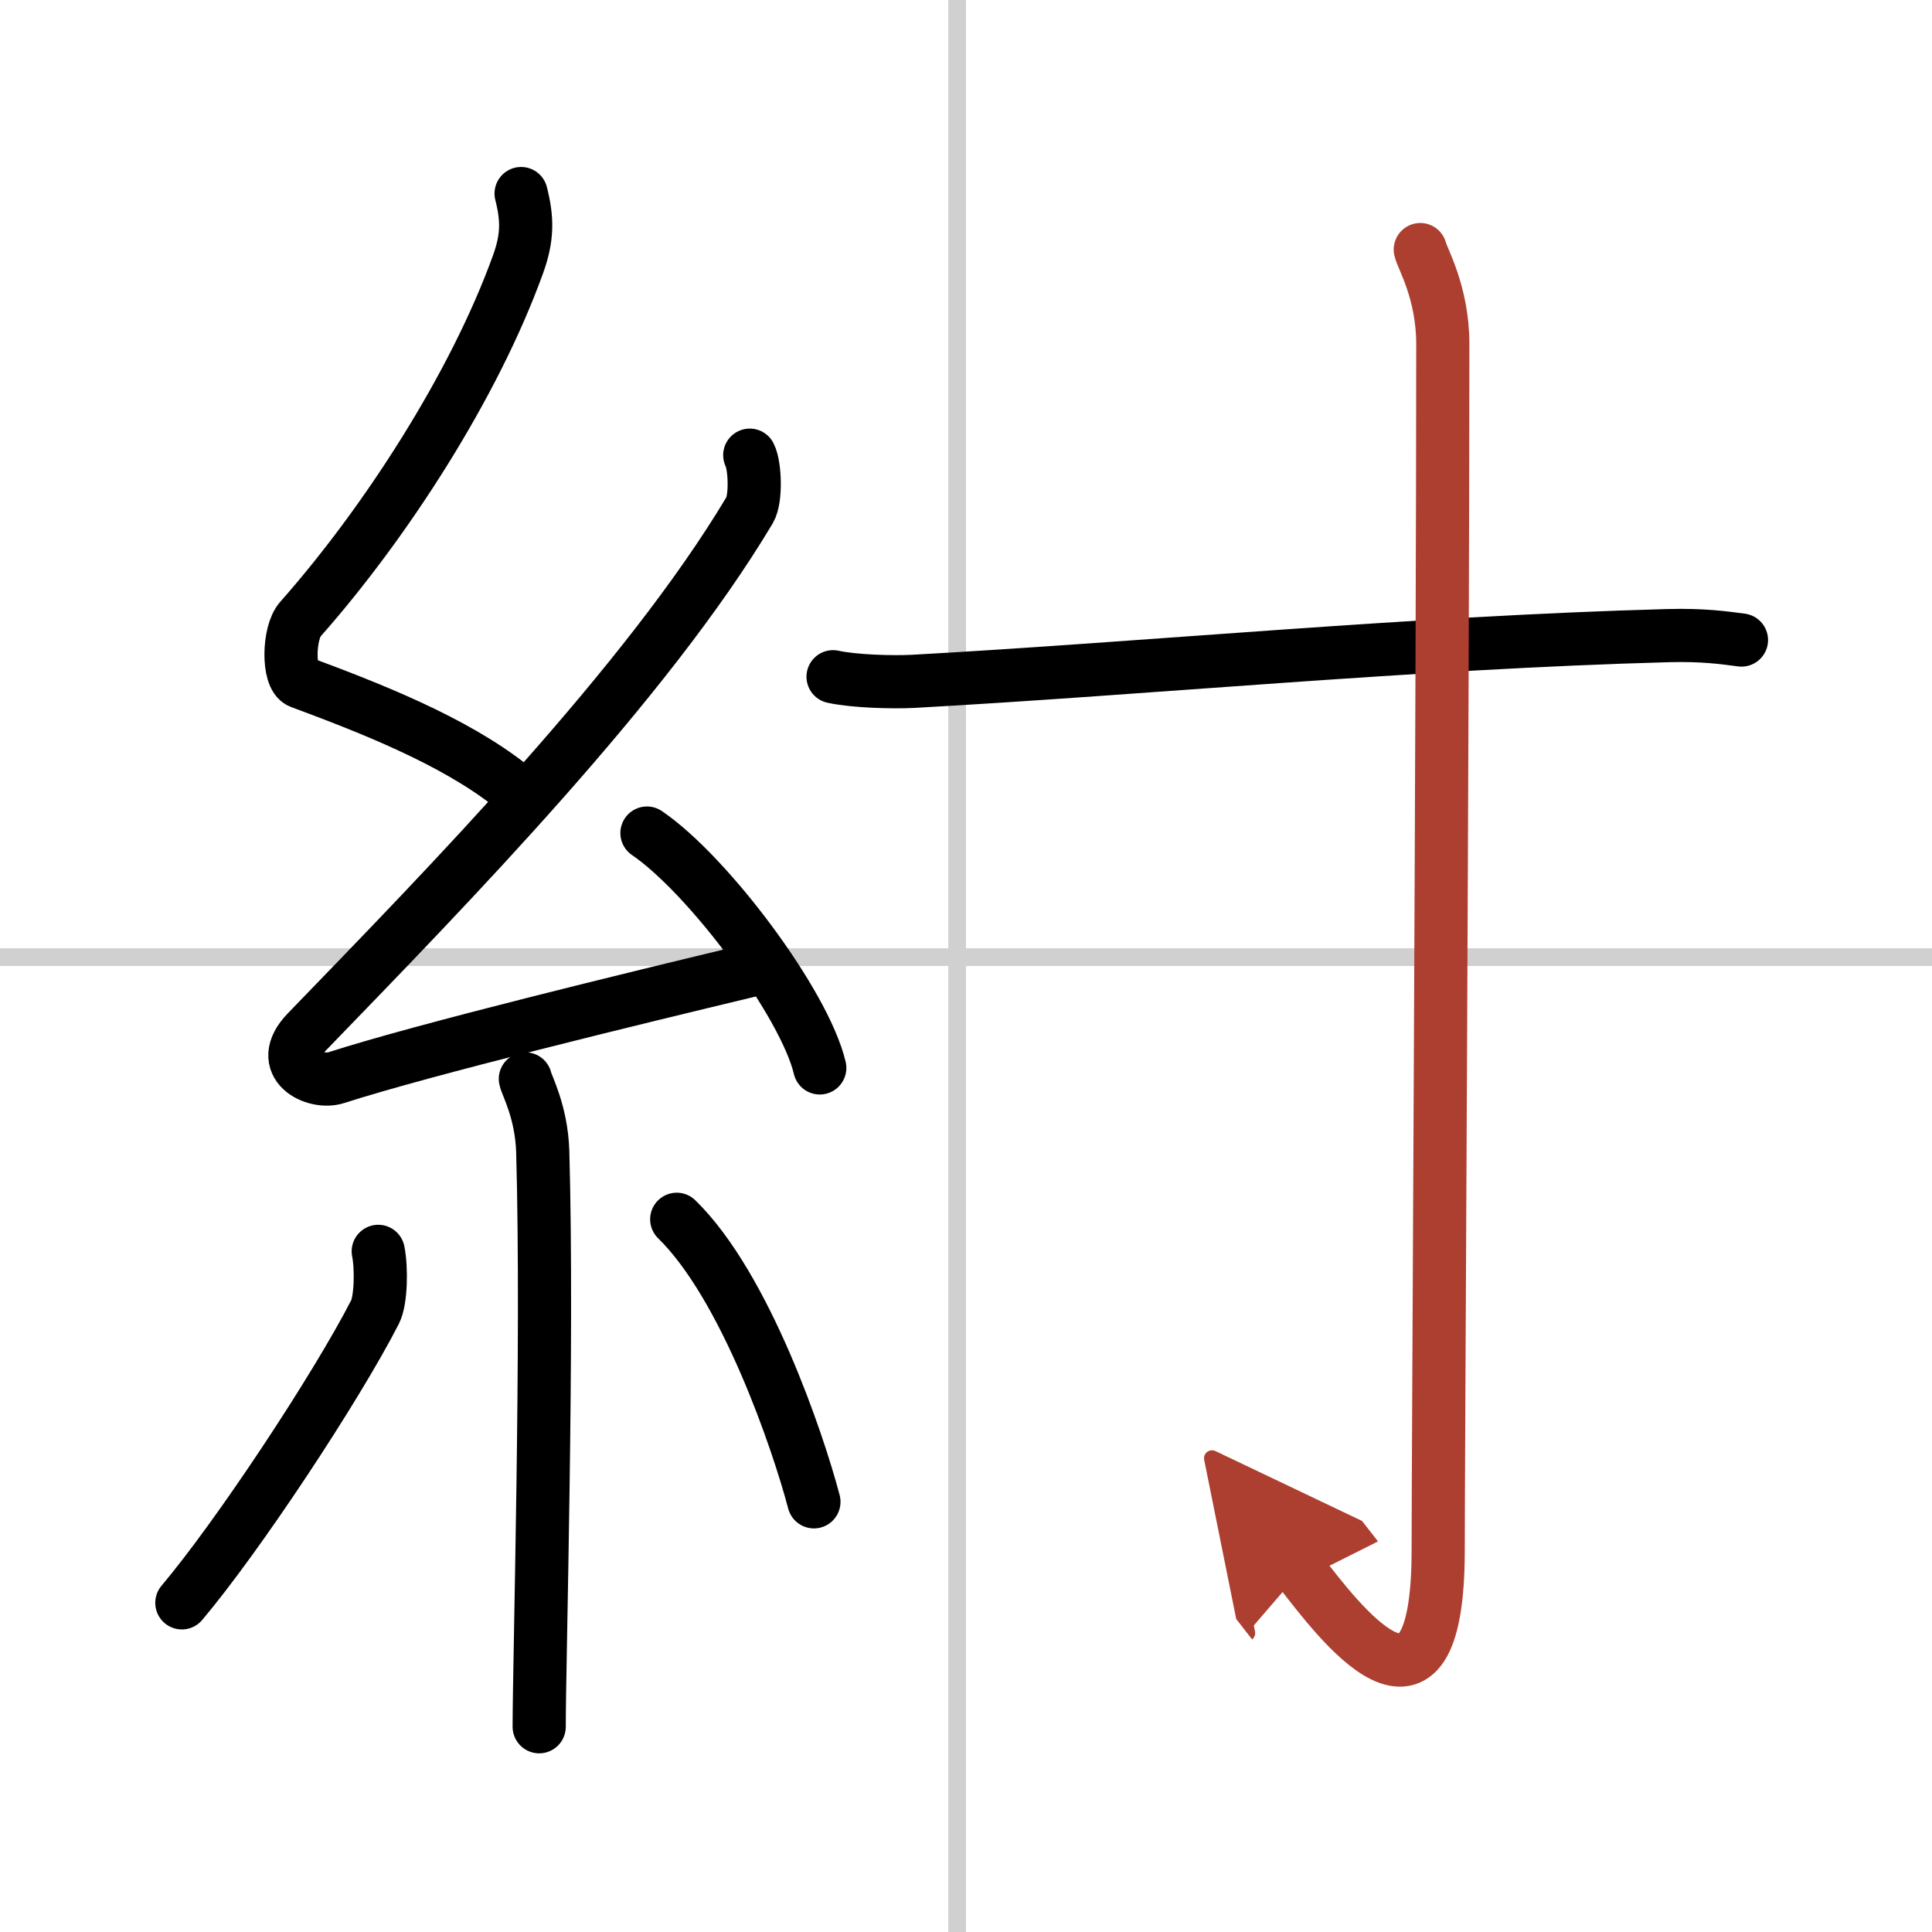
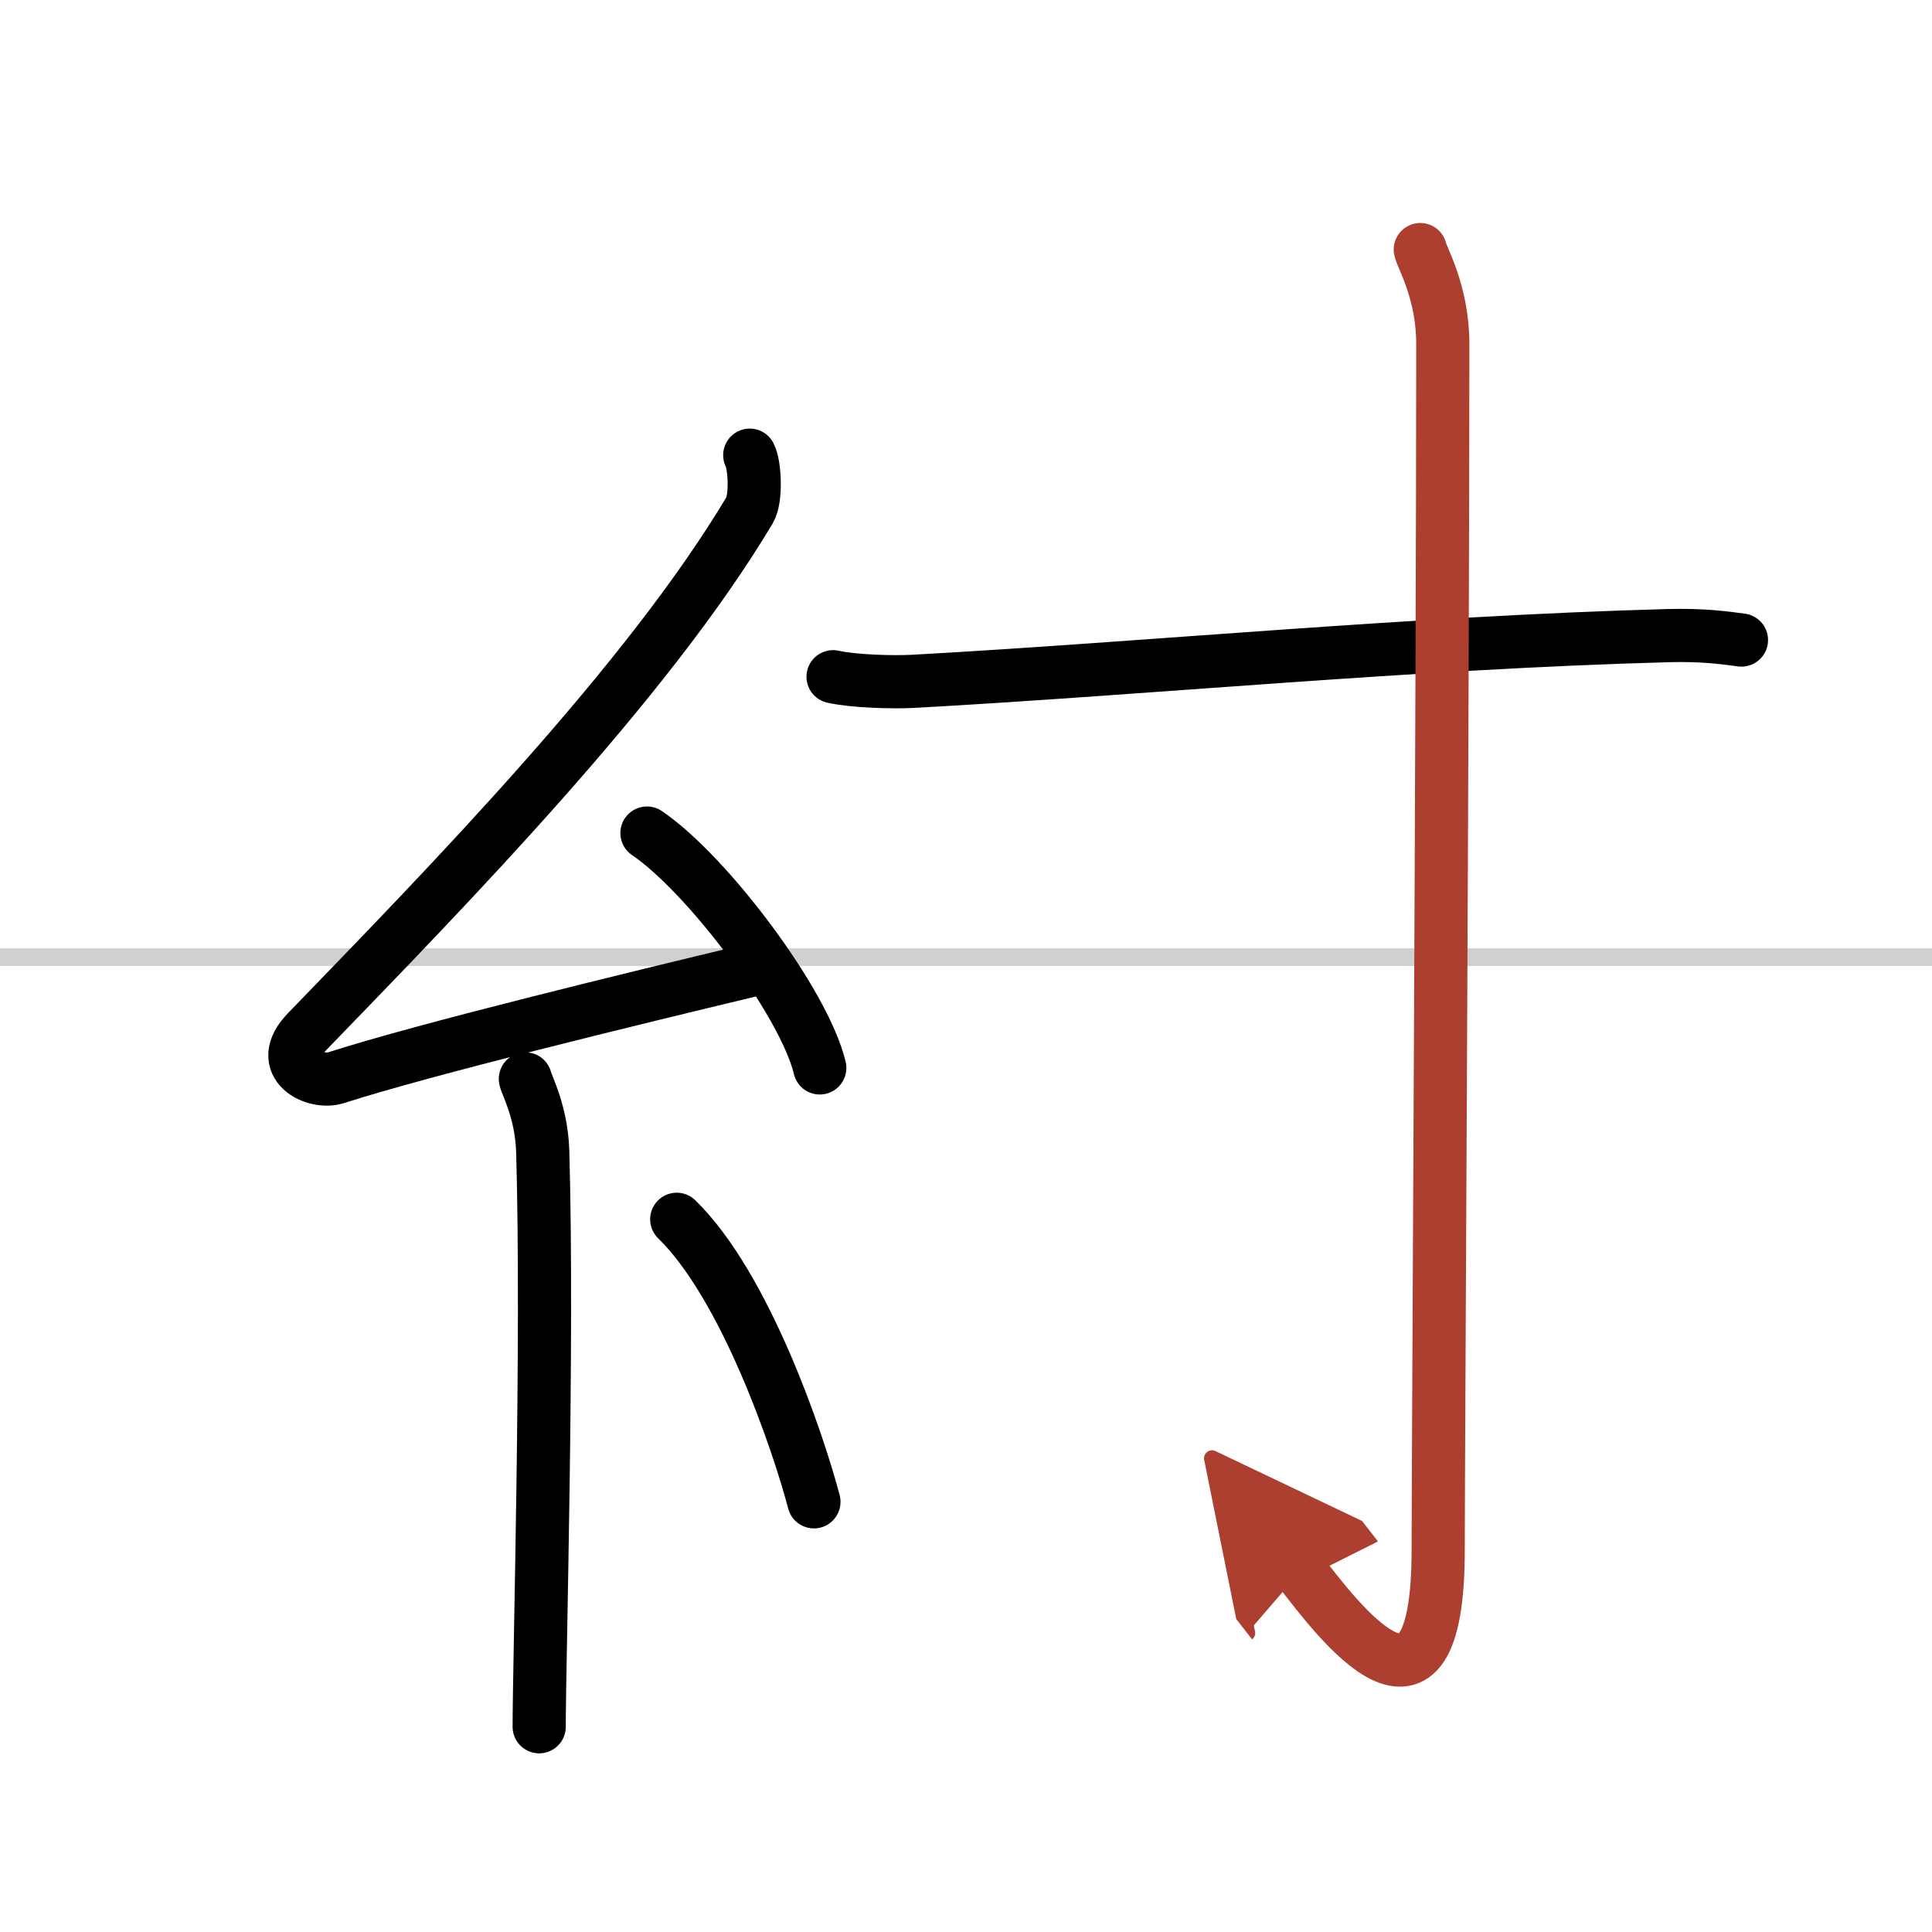
<svg xmlns="http://www.w3.org/2000/svg" width="400" height="400" viewBox="0 0 109 109">
  <defs>
    <marker id="a" markerWidth="4" orient="auto" refX="1" refY="5" viewBox="0 0 10 10">
      <polyline points="0 0 10 5 0 10 1 5" fill="#ad3f31" stroke="#ad3f31" />
    </marker>
  </defs>
  <g fill="none" stroke="#000" stroke-linecap="round" stroke-linejoin="round" stroke-width="3">
-     <rect width="100%" height="100%" fill="#fff" stroke="#fff" />
-     <line x1="54" x2="54" y2="109" stroke="#d0d0d0" stroke-width="1" />
    <line x2="109" y1="54" y2="54" stroke="#d0d0d0" stroke-width="1" />
-     <path d="m29.4 10.92c0.36 1.42 0.38 2.47-0.18 4.01-2.46 6.81-7.46 14.56-12.28 20.01-0.67 0.75-0.72 3.27 0 3.54 3.81 1.42 8.64 3.28 11.91 5.88" />
    <path d="m42.3 25.68c0.3 0.58 0.37 2.46 0 3.09-5.8 9.73-16.99 21.18-24.98 29.44-1.83 1.89 0.46 2.98 1.65 2.59 5-1.61 16.87-4.49 23.29-6.03" />
    <path d="m36.5 47c3.44 2.34 8.89 9.61 9.75 13.25" />
    <path d="m29.64 60.87c0.07 0.36 0.91 1.85 0.98 4.09 0.31 10.79-0.2 28.79-0.2 32.46" />
-     <path d="m21.34 70.6c0.19 0.93 0.16 2.76-0.18 3.42-2.22 4.33-7.76 12.69-10.9 16.41" />
    <path d="m38.18 68.79c3.87 3.77 6.84 12.52 7.74 15.94" />
    <path d="m47 38.18c1.18 0.26 3.33 0.32 4.52 0.26 13.06-0.72 28.22-2.19 42.61-2.58 1.96-0.05 3.14 0.12 4.12 0.25" />
    <path d="m80.13 14.08c0.09 0.46 1.27 2.4 1.27 5.32 0 19.66-0.26 63.27-0.26 68.05 0 11.6-5.69 3.89-7.78 1.21" marker-end="url(#a)" stroke="#ad3f31" />
  </g>
</svg>